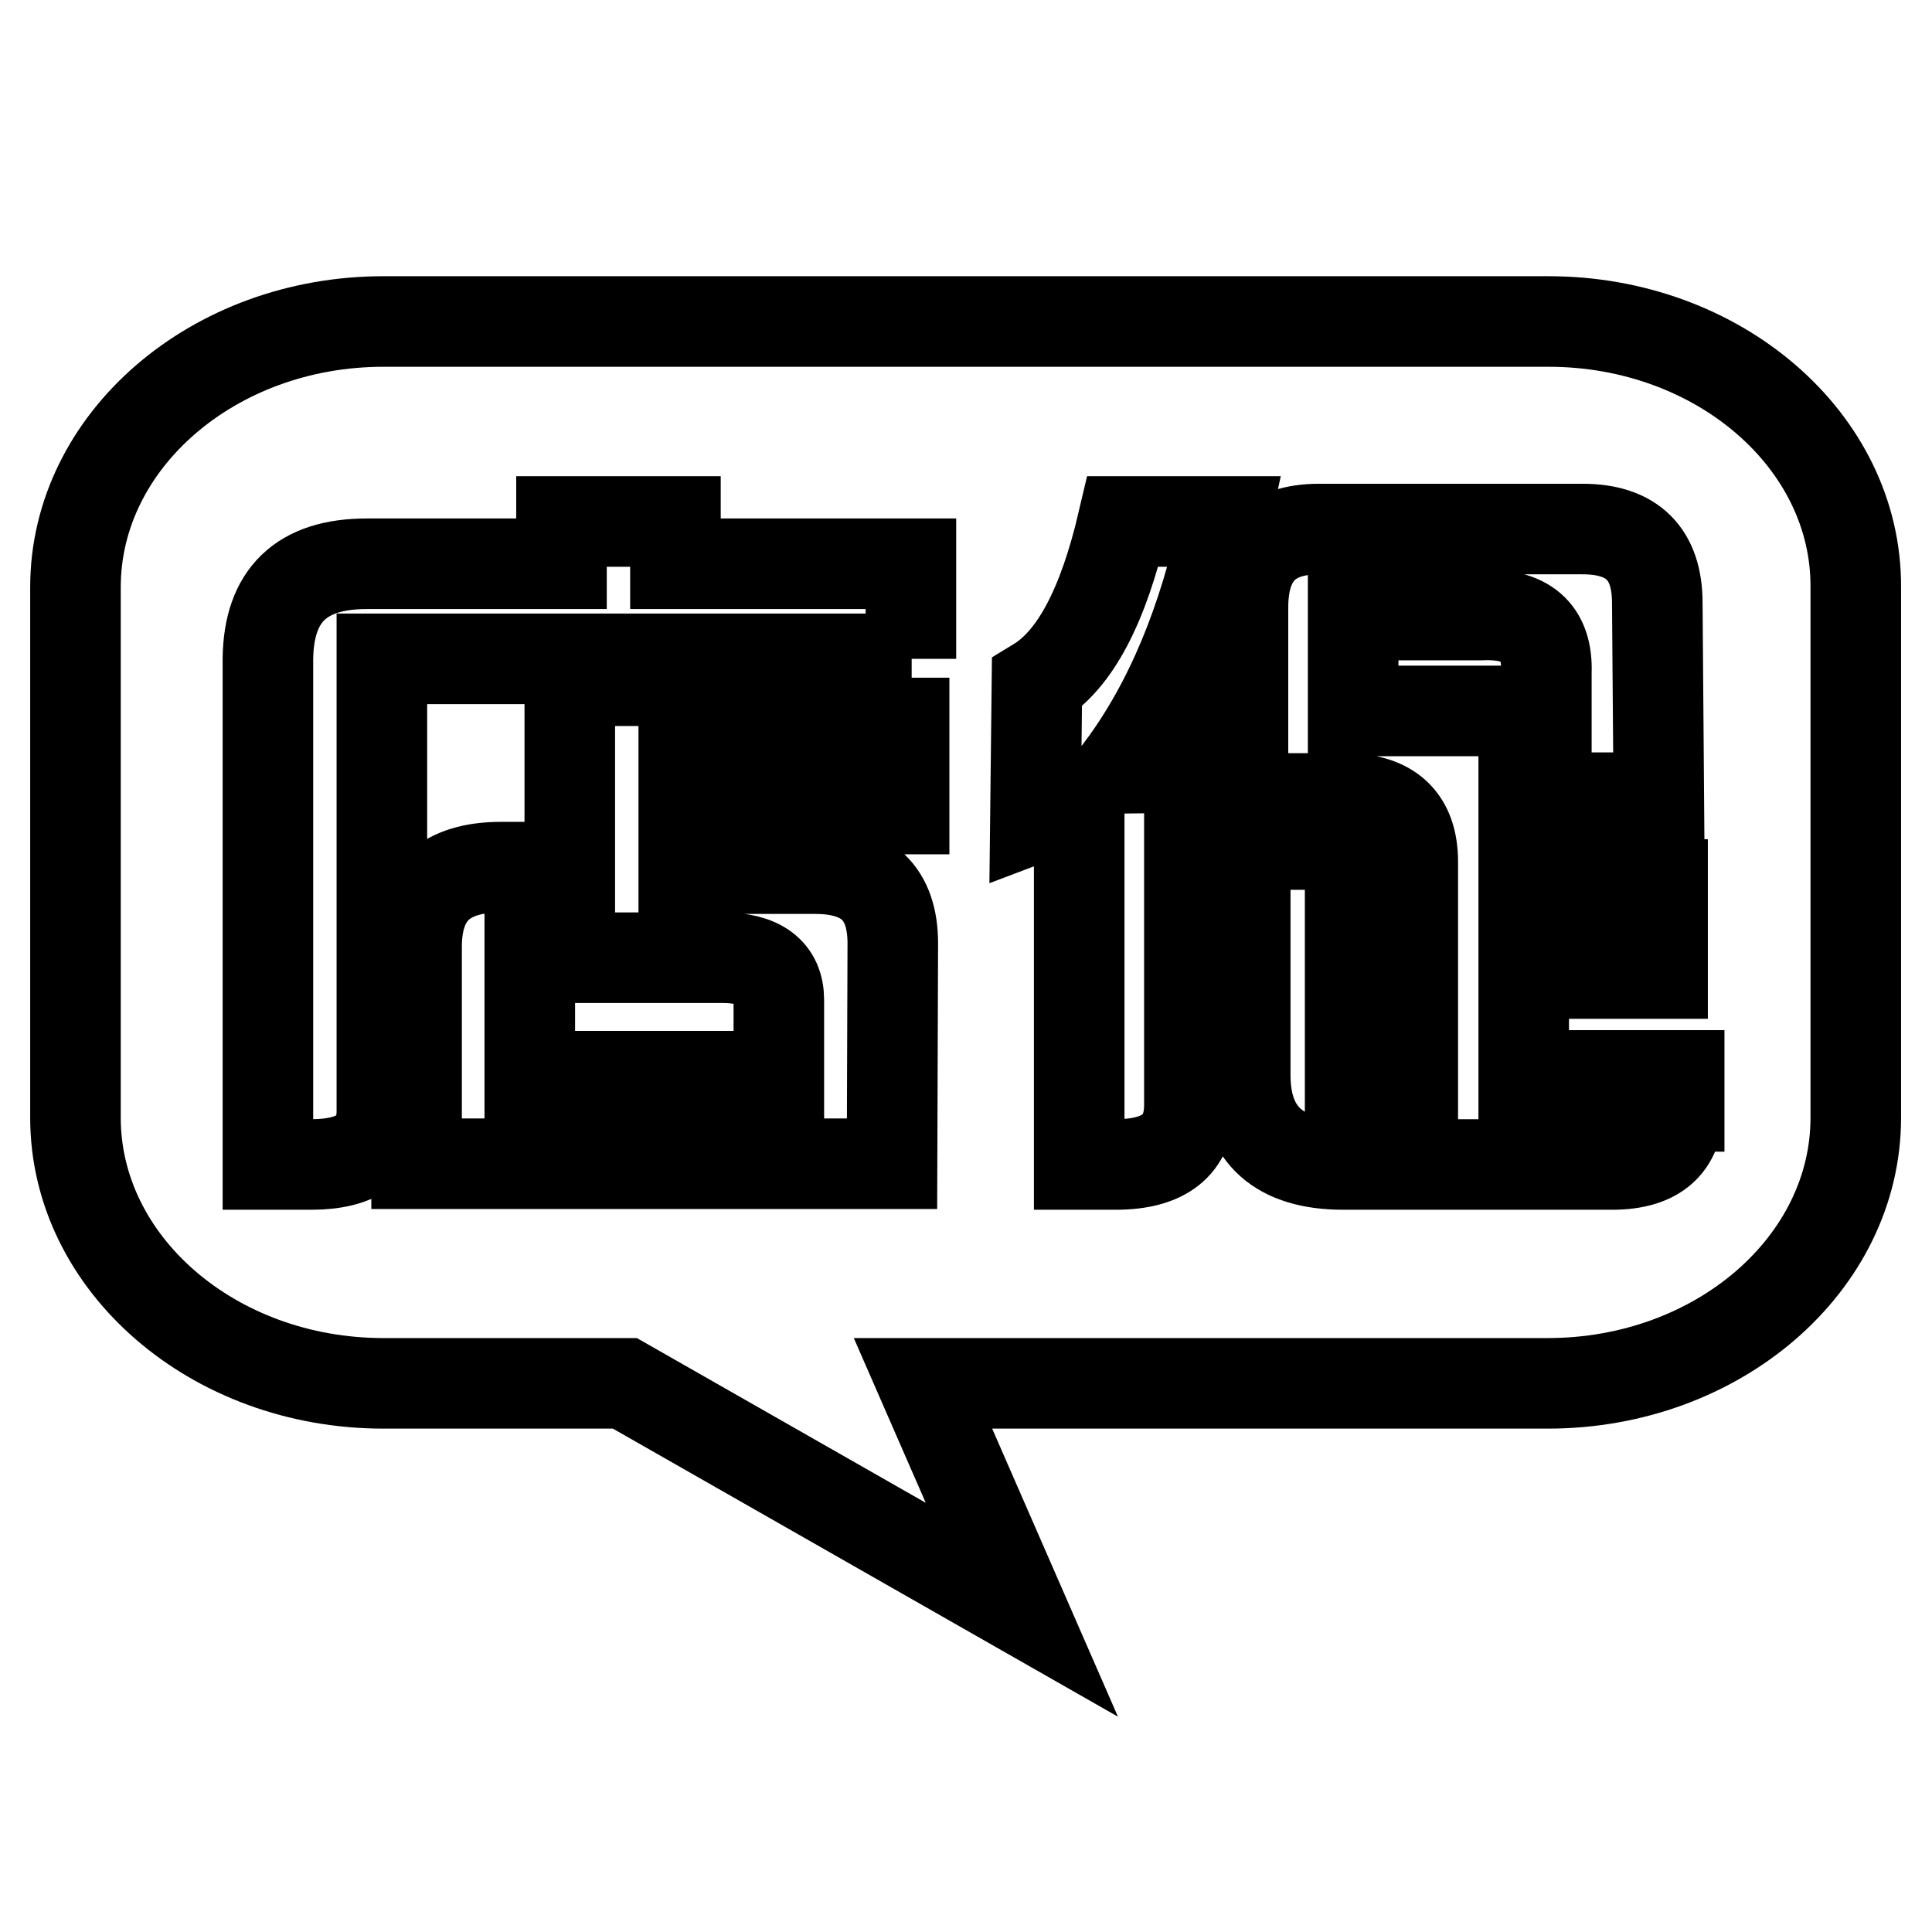
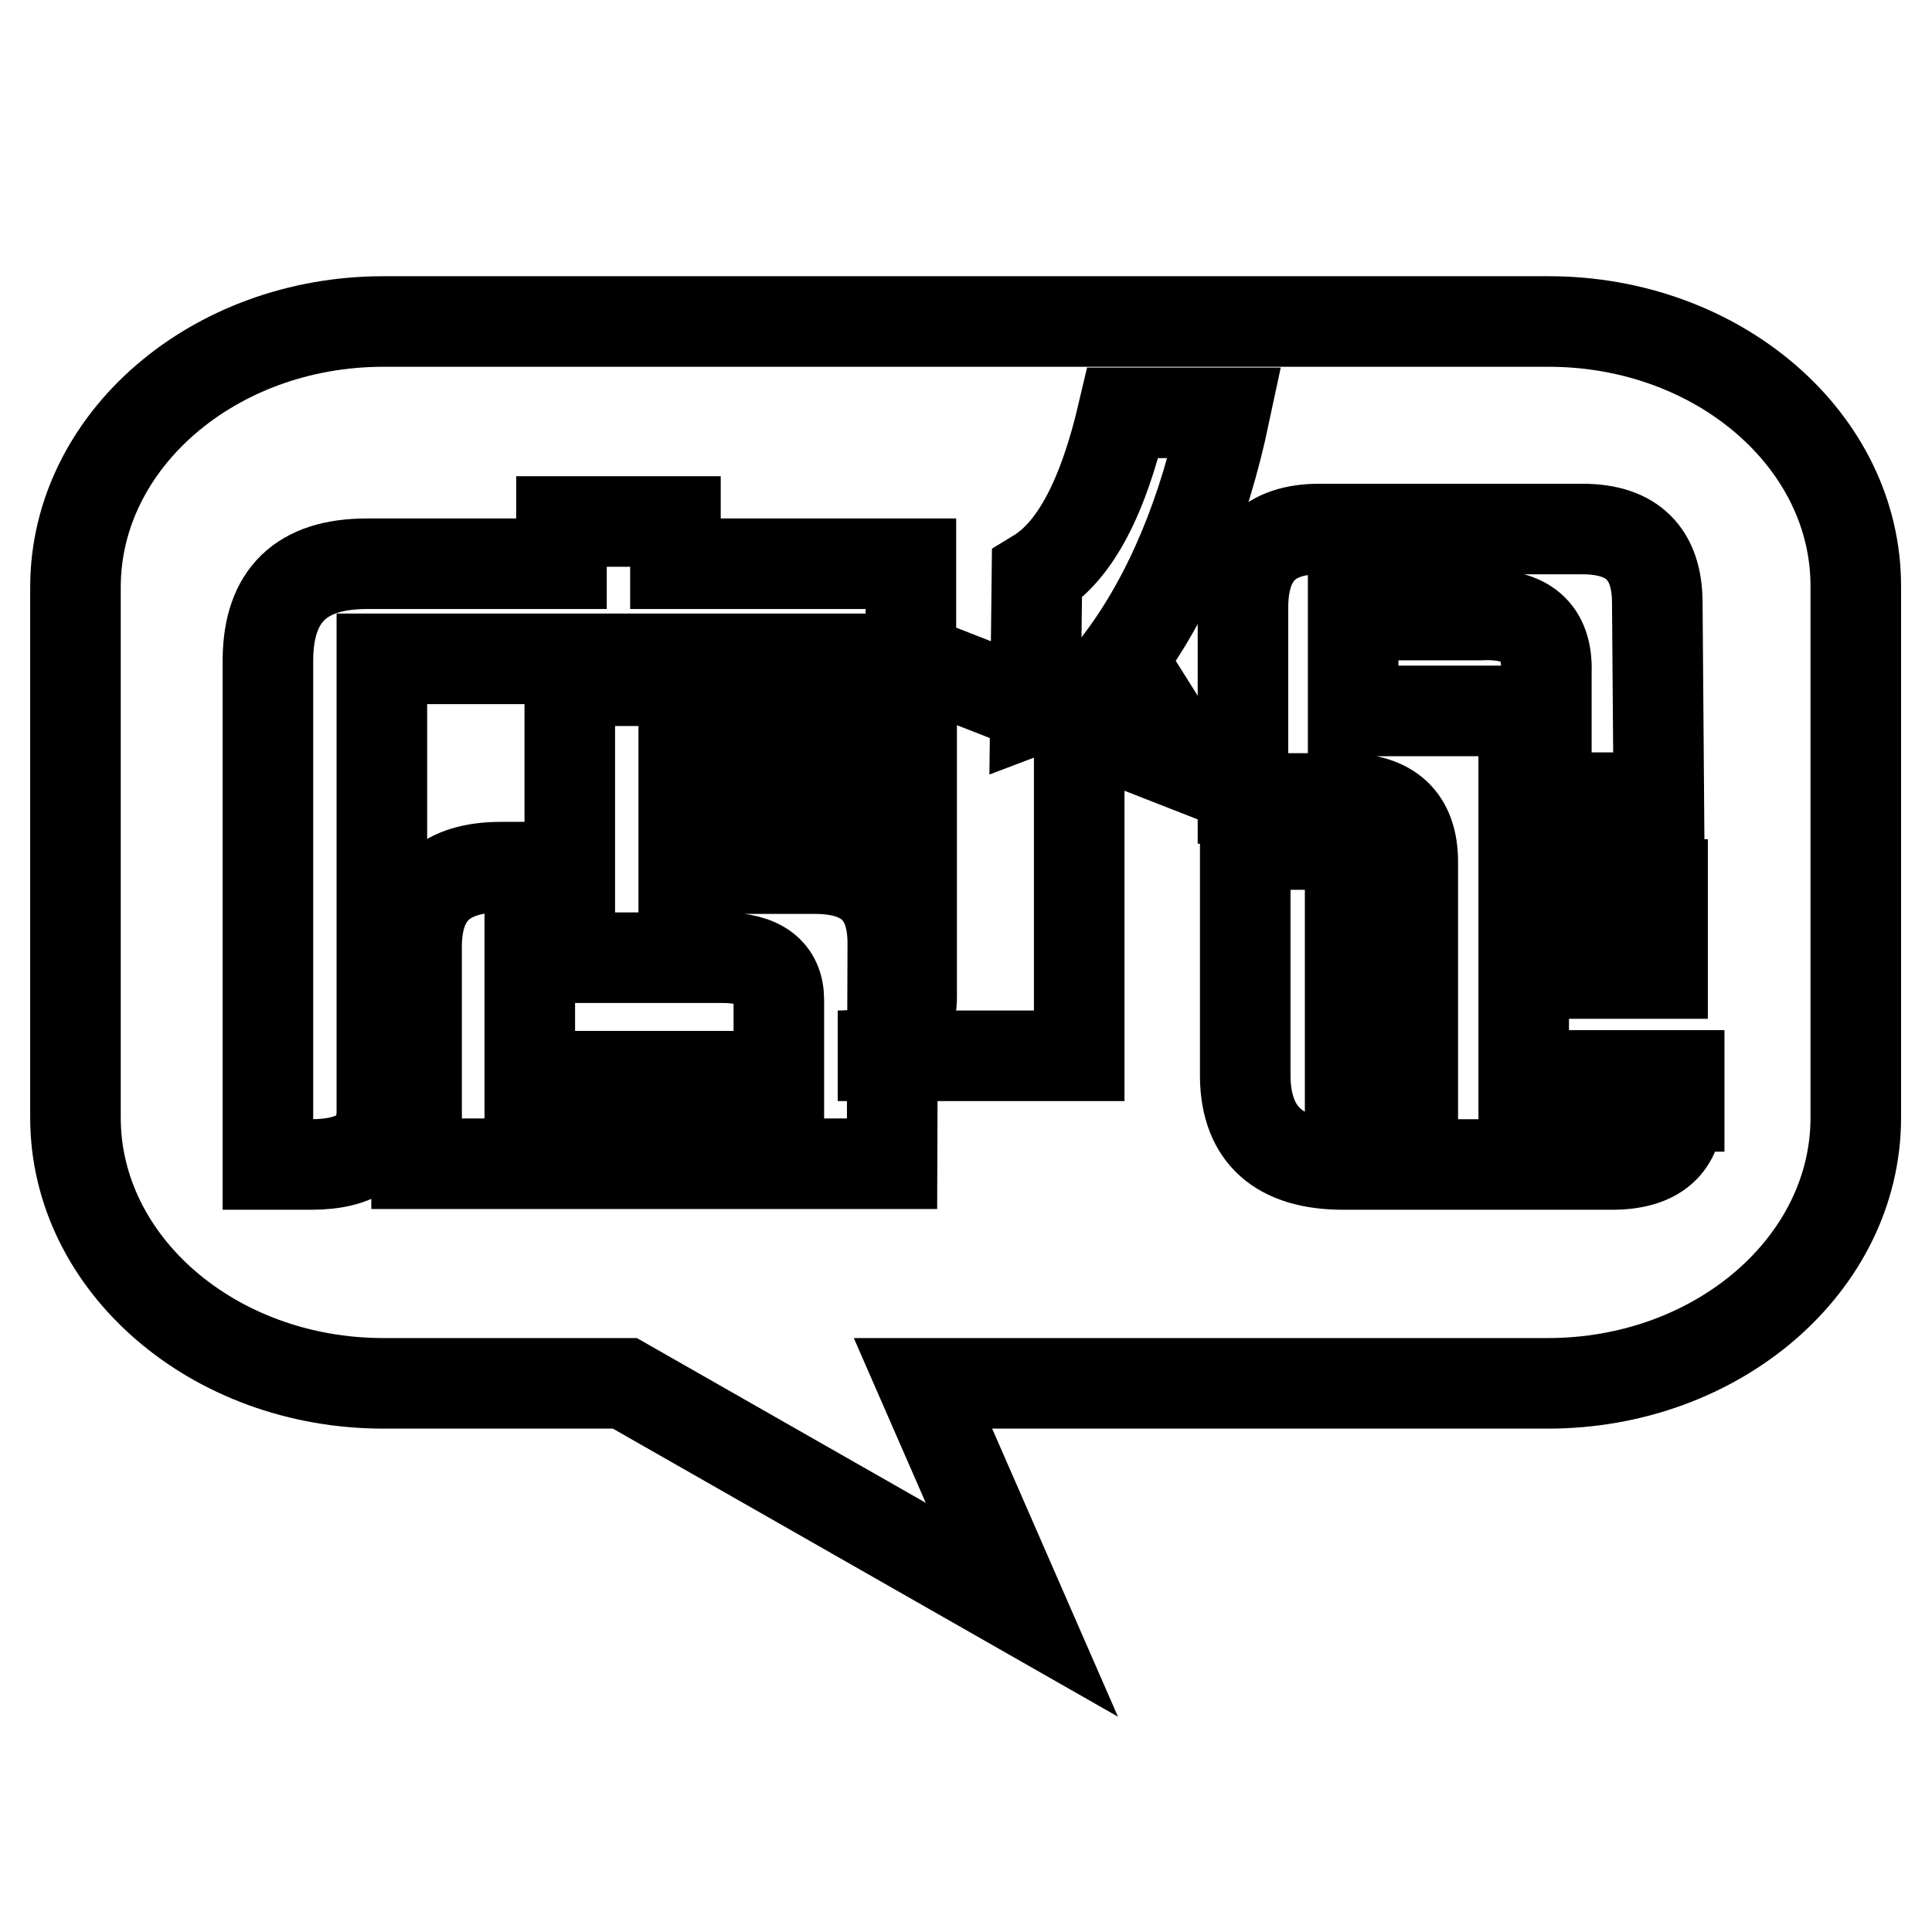
<svg xmlns="http://www.w3.org/2000/svg" version="1.1" x="0px" y="0px" viewBox="0 0 256 256" enable-background="new 0 0 256 256" xml:space="preserve">
  <g>
-     <path stroke-width="12" fill-opacity="0" stroke="#000000" d="M204.9,89.1c0.2-5.4-2.7-7.9-8.8-7.6h-16.8v12.7h25.6V89.1z M205.2,42.6H50.8C28.3,42.6,10,58.4,10,77.8 v70.3c0,19.4,18.3,35.2,40.8,35.2h32l52.6,30l-13.1-30h82.8c22.5,0,40.8-15.8,40.8-35.2V77.8C246,58.4,227.7,42.6,205.2,42.6z  M119.8,107.2H90.6v7.9h12.6h4.8c6.9,0,10.3,3.3,10.3,9.9l-0.1,29.2h-63v-6v-5.8v-17.2c0.1-6.9,3.8-10.3,11.2-10.3h9.1V90.2h15.1 v5.6h29.2V107.2z M120.8,87.3H50.6v60.1c-0.1,4.6-3.2,6.9-9.4,6.9h-5.7v-67c0.1-8.4,4.4-12.6,13.1-12.6h25.8v-5.6h15.1v5.6h31.2 V87.3z M157.6,101.7v44.7c0,5.3-3.3,7.9-9.8,7.9H143v-48.2l-5.8,2.2l0.2-17.8c5.1-3.1,8.8-10.3,11.4-21.4h13.5 c-2.8,13.2-7.3,24.1-13.7,32.7L157.6,101.7z M222.4,146.6c0,5.1-2.9,7.7-8.8,7.7H178c-8.5,0-12.9-3.9-13-11.6v-30.8h13.9v24v6.5 l8.3,0.1v-28.3c0-5.6-3-8.4-9-8.4h-13.5V100v-5.7V80.2c0.1-6.7,3.5-10.1,10.1-10.1h30.2h4.7c6.6,0,9.9,3.3,9.9,9.8l0.2,25.8h-8.7 h-9.2v11.5h18.4V129h-18.4v13.5h20.6V146.6z M70.2,142.6h33v-10.1c0-3.7-2.5-5.6-7.5-5.6H70.2L70.2,142.6L70.2,142.6z" />
+     <path stroke-width="12" fill-opacity="0" stroke="#000000" d="M204.9,89.1c0.2-5.4-2.7-7.9-8.8-7.6h-16.8v12.7h25.6V89.1z M205.2,42.6H50.8C28.3,42.6,10,58.4,10,77.8 v70.3c0,19.4,18.3,35.2,40.8,35.2h32l52.6,30l-13.1-30h82.8c22.5,0,40.8-15.8,40.8-35.2V77.8C246,58.4,227.7,42.6,205.2,42.6z  M119.8,107.2H90.6v7.9h12.6h4.8c6.9,0,10.3,3.3,10.3,9.9l-0.1,29.2h-63v-6v-5.8v-17.2c0.1-6.9,3.8-10.3,11.2-10.3h9.1V90.2h15.1 v5.6h29.2V107.2z M120.8,87.3H50.6v60.1c-0.1,4.6-3.2,6.9-9.4,6.9h-5.7v-67c0.1-8.4,4.4-12.6,13.1-12.6h25.8v-5.6h15.1v5.6h31.2 V87.3z v44.7c0,5.3-3.3,7.9-9.8,7.9H143v-48.2l-5.8,2.2l0.2-17.8c5.1-3.1,8.8-10.3,11.4-21.4h13.5 c-2.8,13.2-7.3,24.1-13.7,32.7L157.6,101.7z M222.4,146.6c0,5.1-2.9,7.7-8.8,7.7H178c-8.5,0-12.9-3.9-13-11.6v-30.8h13.9v24v6.5 l8.3,0.1v-28.3c0-5.6-3-8.4-9-8.4h-13.5V100v-5.7V80.2c0.1-6.7,3.5-10.1,10.1-10.1h30.2h4.7c6.6,0,9.9,3.3,9.9,9.8l0.2,25.8h-8.7 h-9.2v11.5h18.4V129h-18.4v13.5h20.6V146.6z M70.2,142.6h33v-10.1c0-3.7-2.5-5.6-7.5-5.6H70.2L70.2,142.6L70.2,142.6z" />
  </g>
</svg>